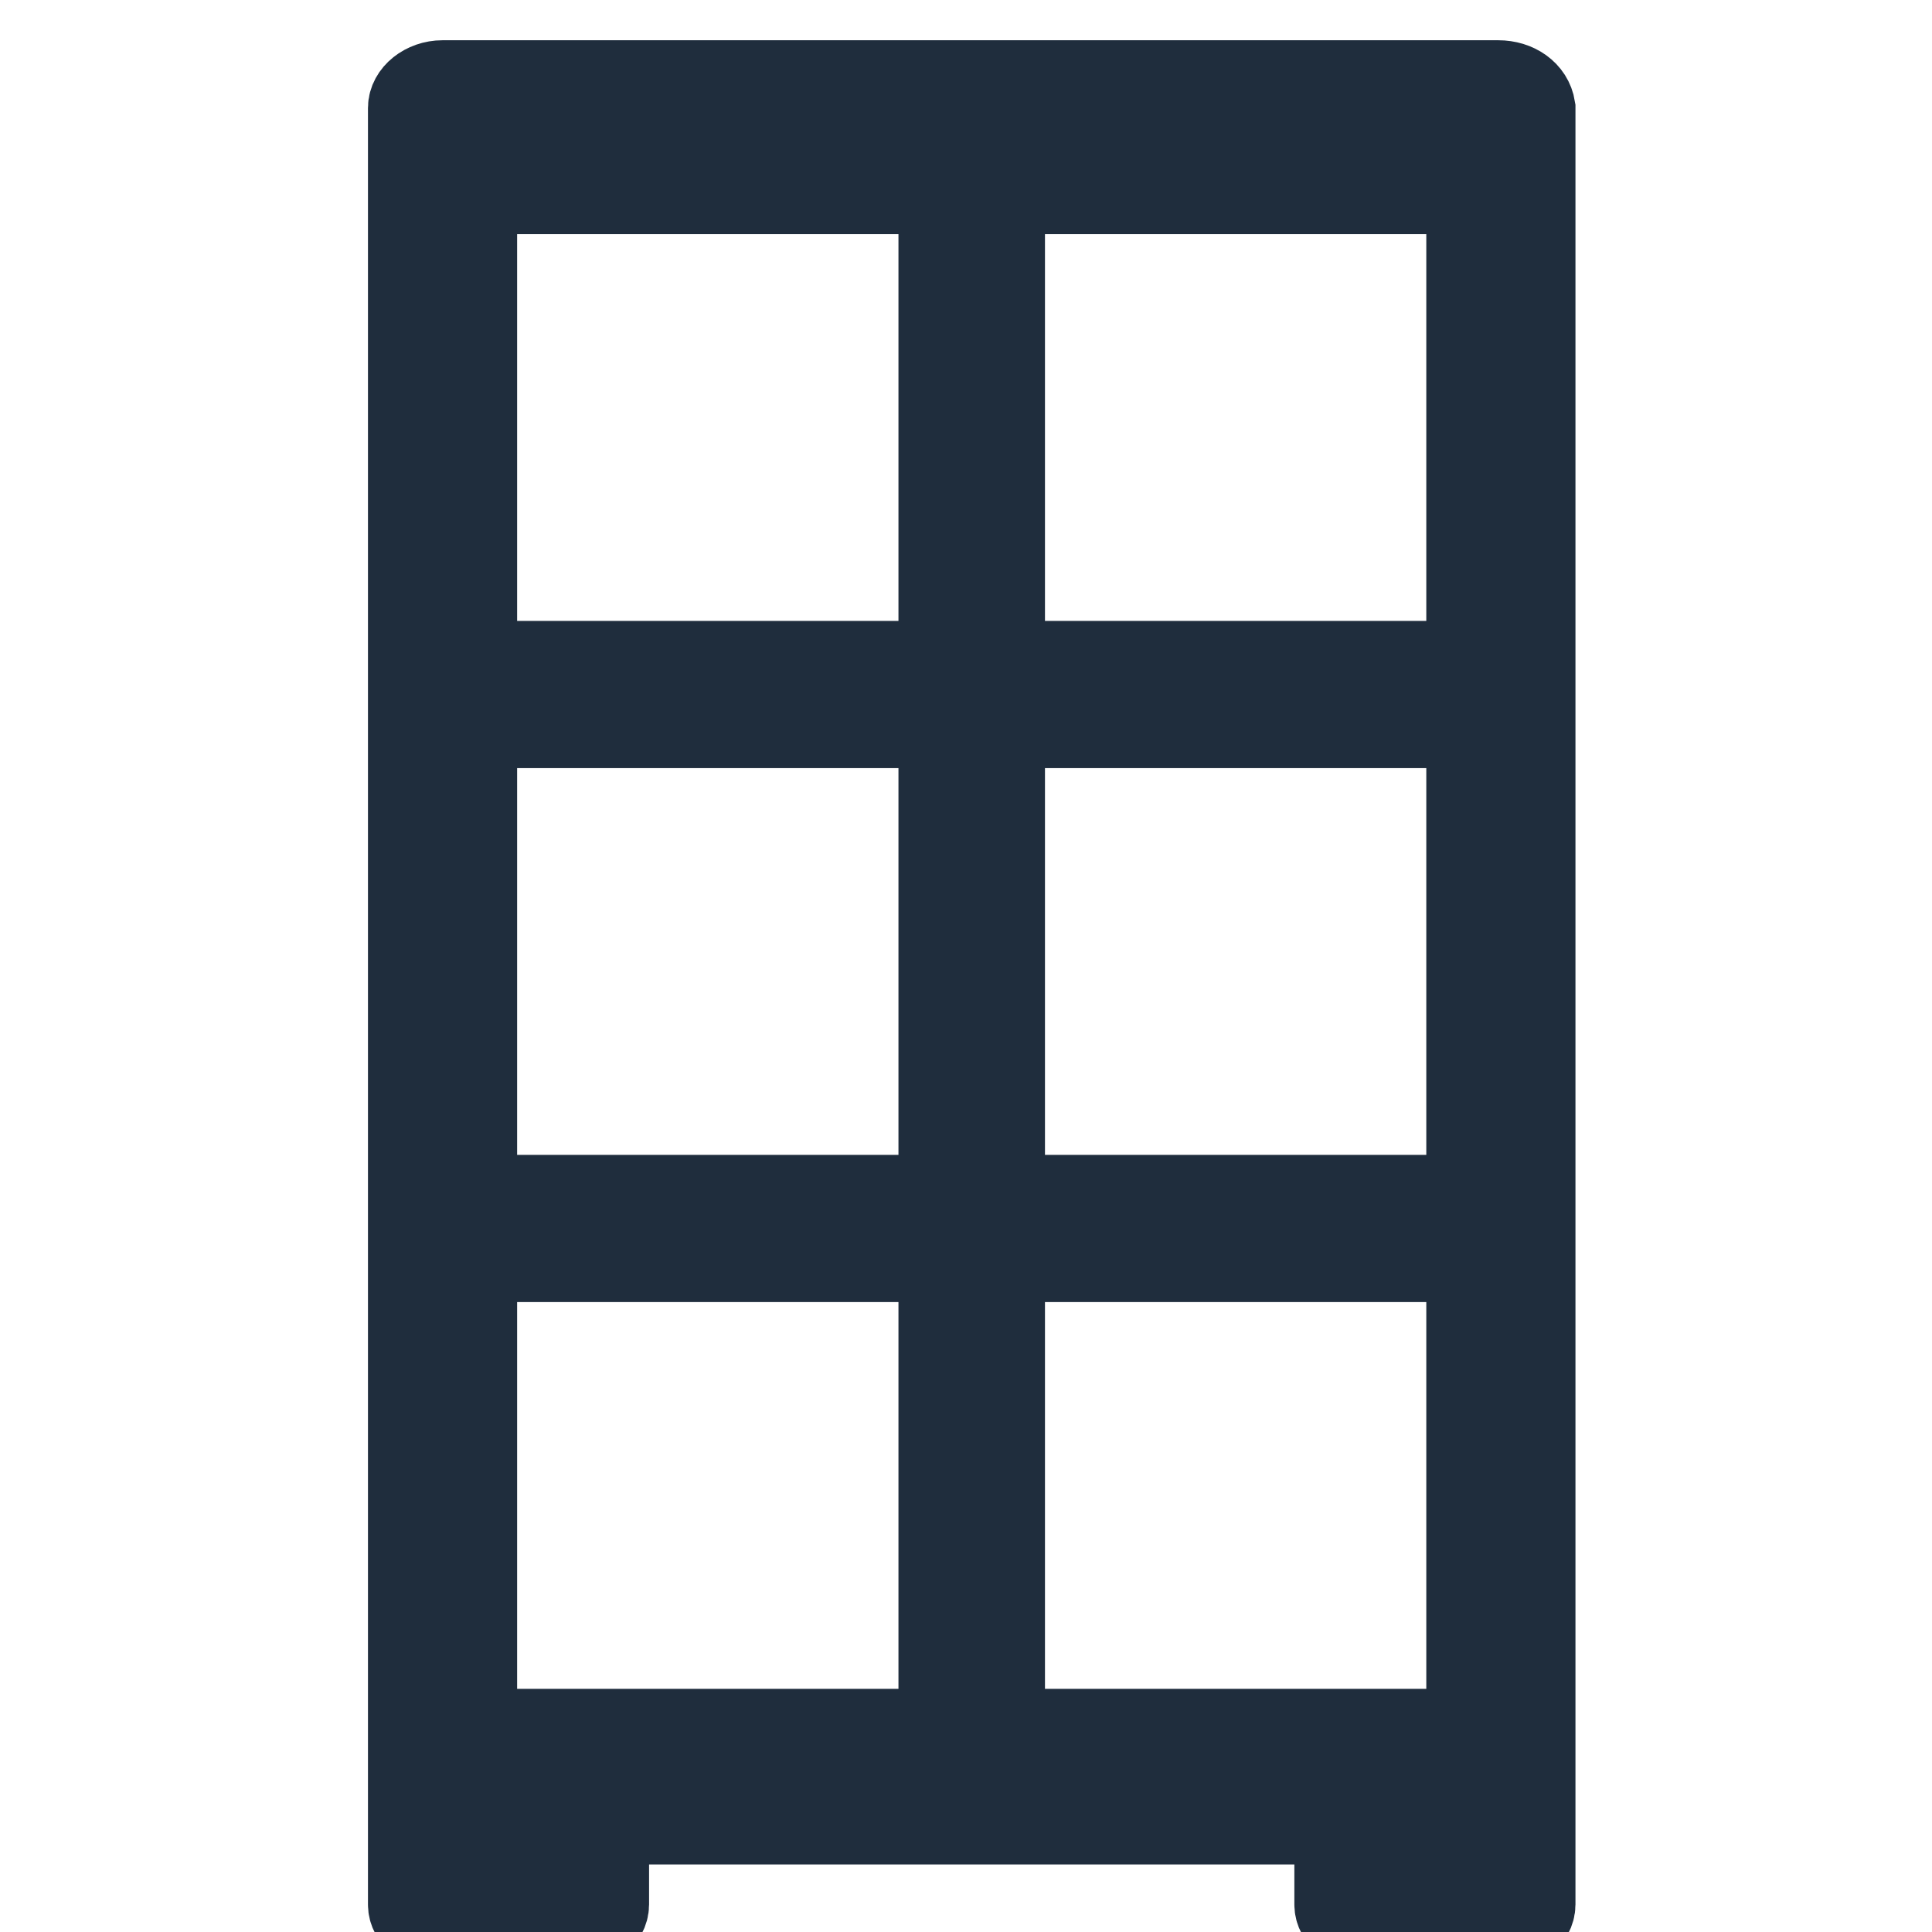
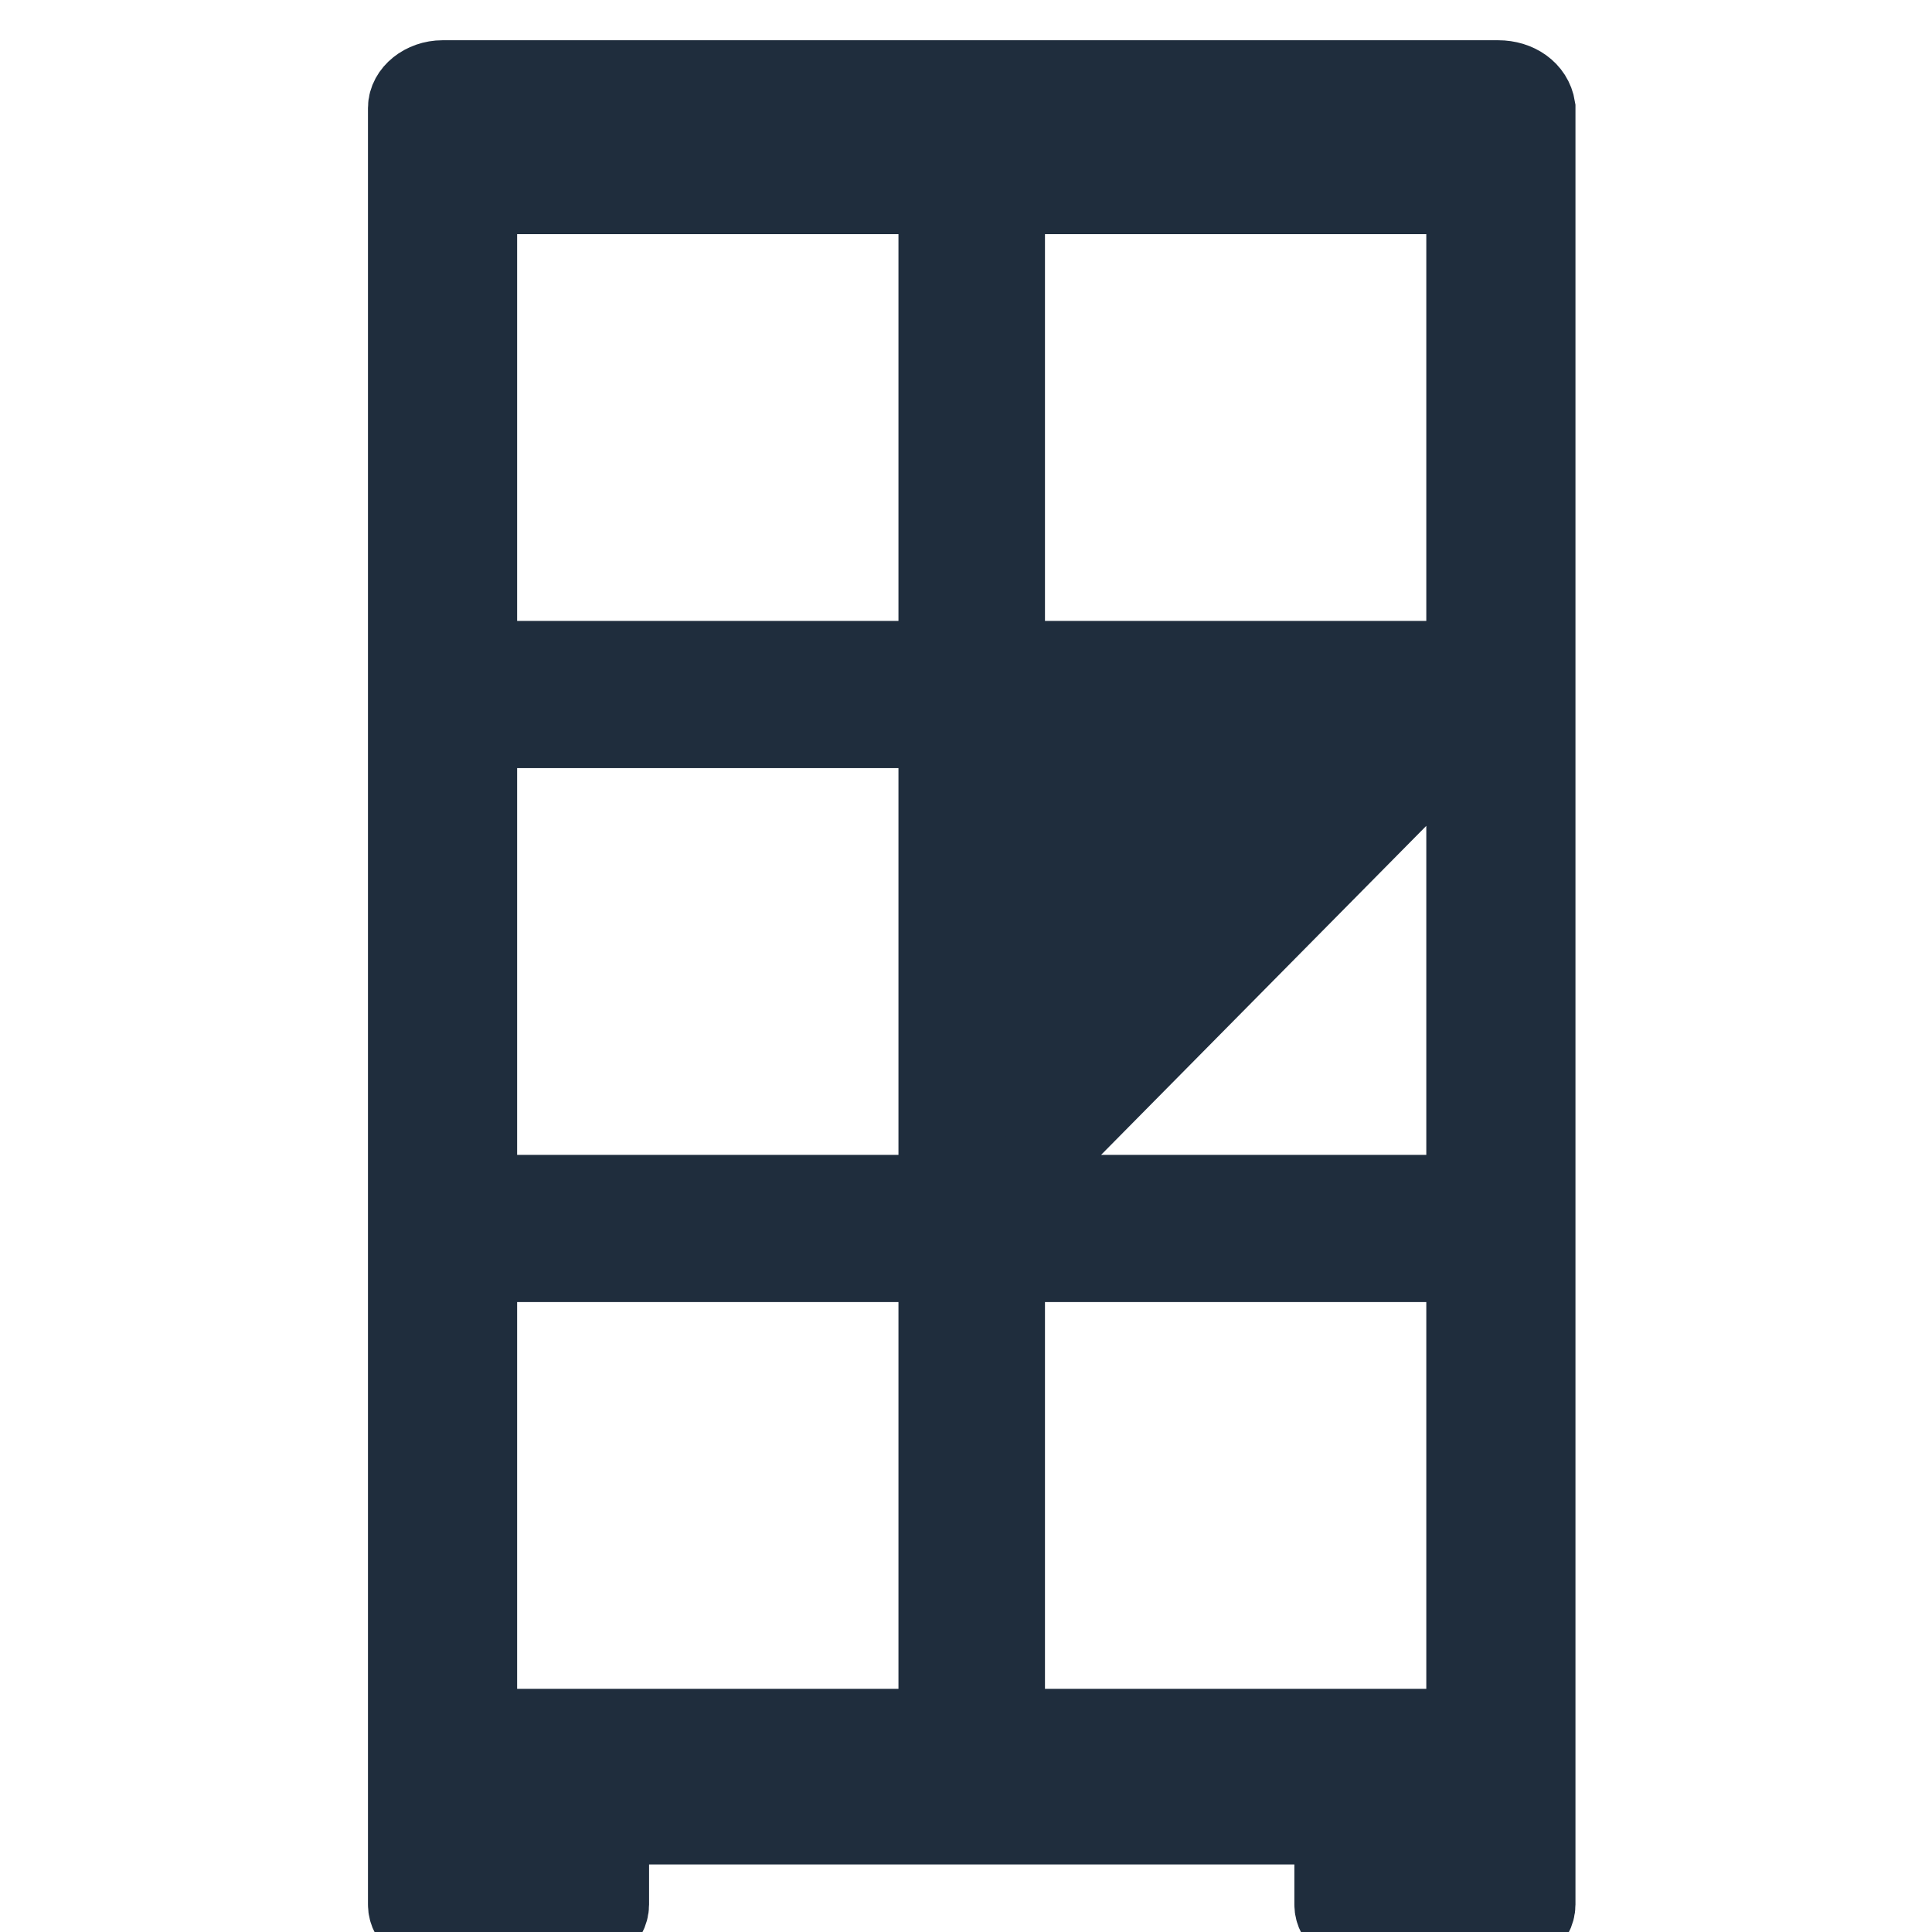
<svg xmlns="http://www.w3.org/2000/svg" width="24px" height="24px" viewBox="0 0 24 24" version="1.1">
  <title>Special Offers</title>
  <g id="Special-Offers" stroke="none" stroke-width="1" fill="none" fill-rule="evenodd">
    <g id="noun-shelves-302961" transform="translate(5.071, 1)" fill="#1F2D3D" fill-rule="nonzero" stroke="#1F2D3D">
-       <path d="M13.541,0 L0.426,0 C0.197,0 0,0.158 0,0.341 L0,22.659 C0,22.842 0.197,23 0.426,23 L2.066,23 C2.295,23 2.492,22.842 2.492,22.659 L2.492,21.661 L11.508,21.661 L11.508,22.659 C11.508,22.842 11.705,23 11.934,23 L13.574,23 C13.803,23 14,22.842 14,22.659 L14,0.341 C13.967,0.131 13.77,0 13.541,0 L13.541,0 Z M1.672,22.138 L0.853,22.138 L0.853,21.308 L1.672,21.308 L1.672,22.138 Z M6.59,20.479 L0.853,20.479 L0.853,14.675 L6.59,14.675 L6.59,20.479 Z M6.59,13.846 L0.853,13.846 L0.853,8.042 L6.59,8.042 L6.59,13.846 Z M6.59,7.213 L0.853,7.213 L0.853,1.409 L6.59,1.409 L6.59,7.213 Z M13.147,22.138 L12.328,22.138 L12.328,21.308 L13.147,21.308 L13.147,22.138 Z M13.147,20.479 L7.41,20.479 L7.41,14.675 L13.147,14.675 L13.147,20.479 Z M13.147,13.846 L7.41,13.846 L7.41,8.042 L13.147,8.042 L13.147,13.846 Z M13.147,7.213 L7.41,7.213 L7.41,1.409 L13.147,1.409 L13.147,7.213 Z" id="Shape" />
+       <path d="M13.541,0 L0.426,0 C0.197,0 0,0.158 0,0.341 L0,22.659 C0,22.842 0.197,23 0.426,23 L2.066,23 C2.295,23 2.492,22.842 2.492,22.659 L2.492,21.661 L11.508,21.661 L11.508,22.659 C11.508,22.842 11.705,23 11.934,23 L13.574,23 C13.803,23 14,22.842 14,22.659 L14,0.341 C13.967,0.131 13.77,0 13.541,0 L13.541,0 Z M1.672,22.138 L0.853,22.138 L0.853,21.308 L1.672,21.308 L1.672,22.138 Z M6.59,20.479 L0.853,20.479 L0.853,14.675 L6.59,14.675 L6.59,20.479 Z M6.59,13.846 L0.853,13.846 L0.853,8.042 L6.59,8.042 L6.59,13.846 Z M6.59,7.213 L0.853,7.213 L0.853,1.409 L6.59,1.409 L6.59,7.213 Z M13.147,22.138 L12.328,22.138 L12.328,21.308 L13.147,21.308 L13.147,22.138 Z M13.147,20.479 L7.41,20.479 L7.41,14.675 L13.147,14.675 L13.147,20.479 Z M13.147,13.846 L7.41,13.846 L13.147,8.042 L13.147,13.846 Z M13.147,7.213 L7.41,7.213 L7.41,1.409 L13.147,1.409 L13.147,7.213 Z" id="Shape" />
    </g>
  </g>
</svg>